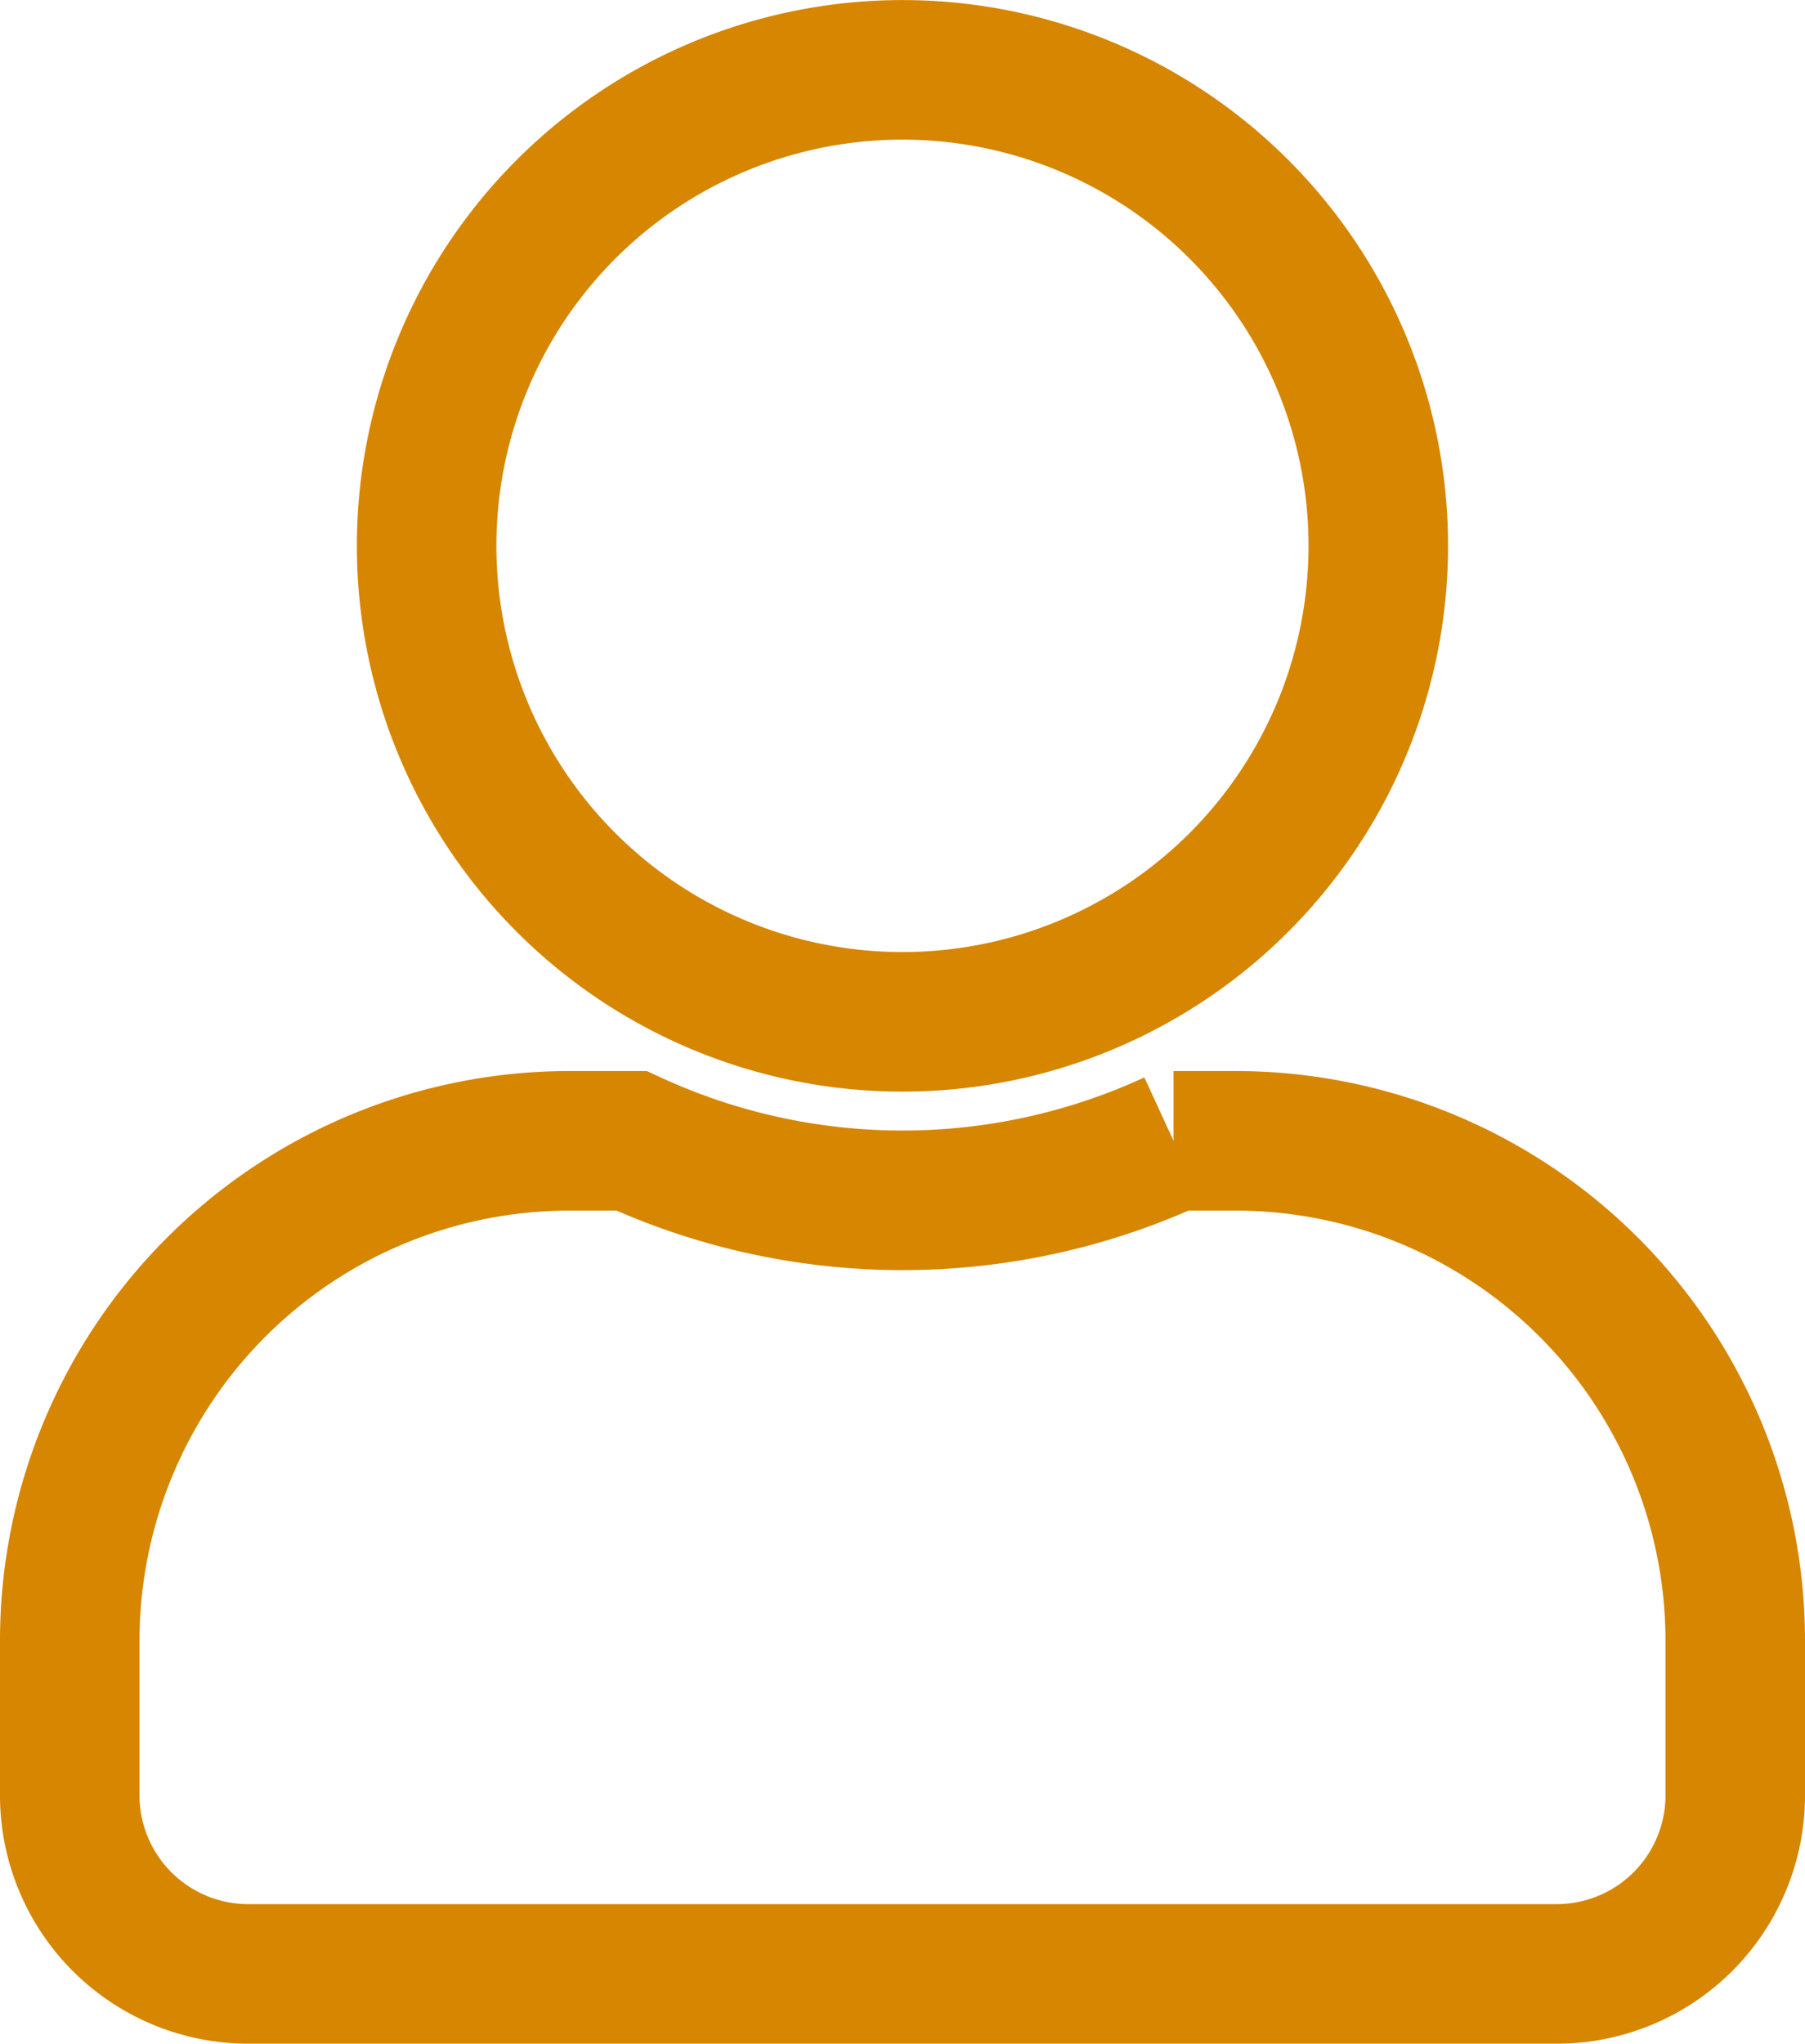
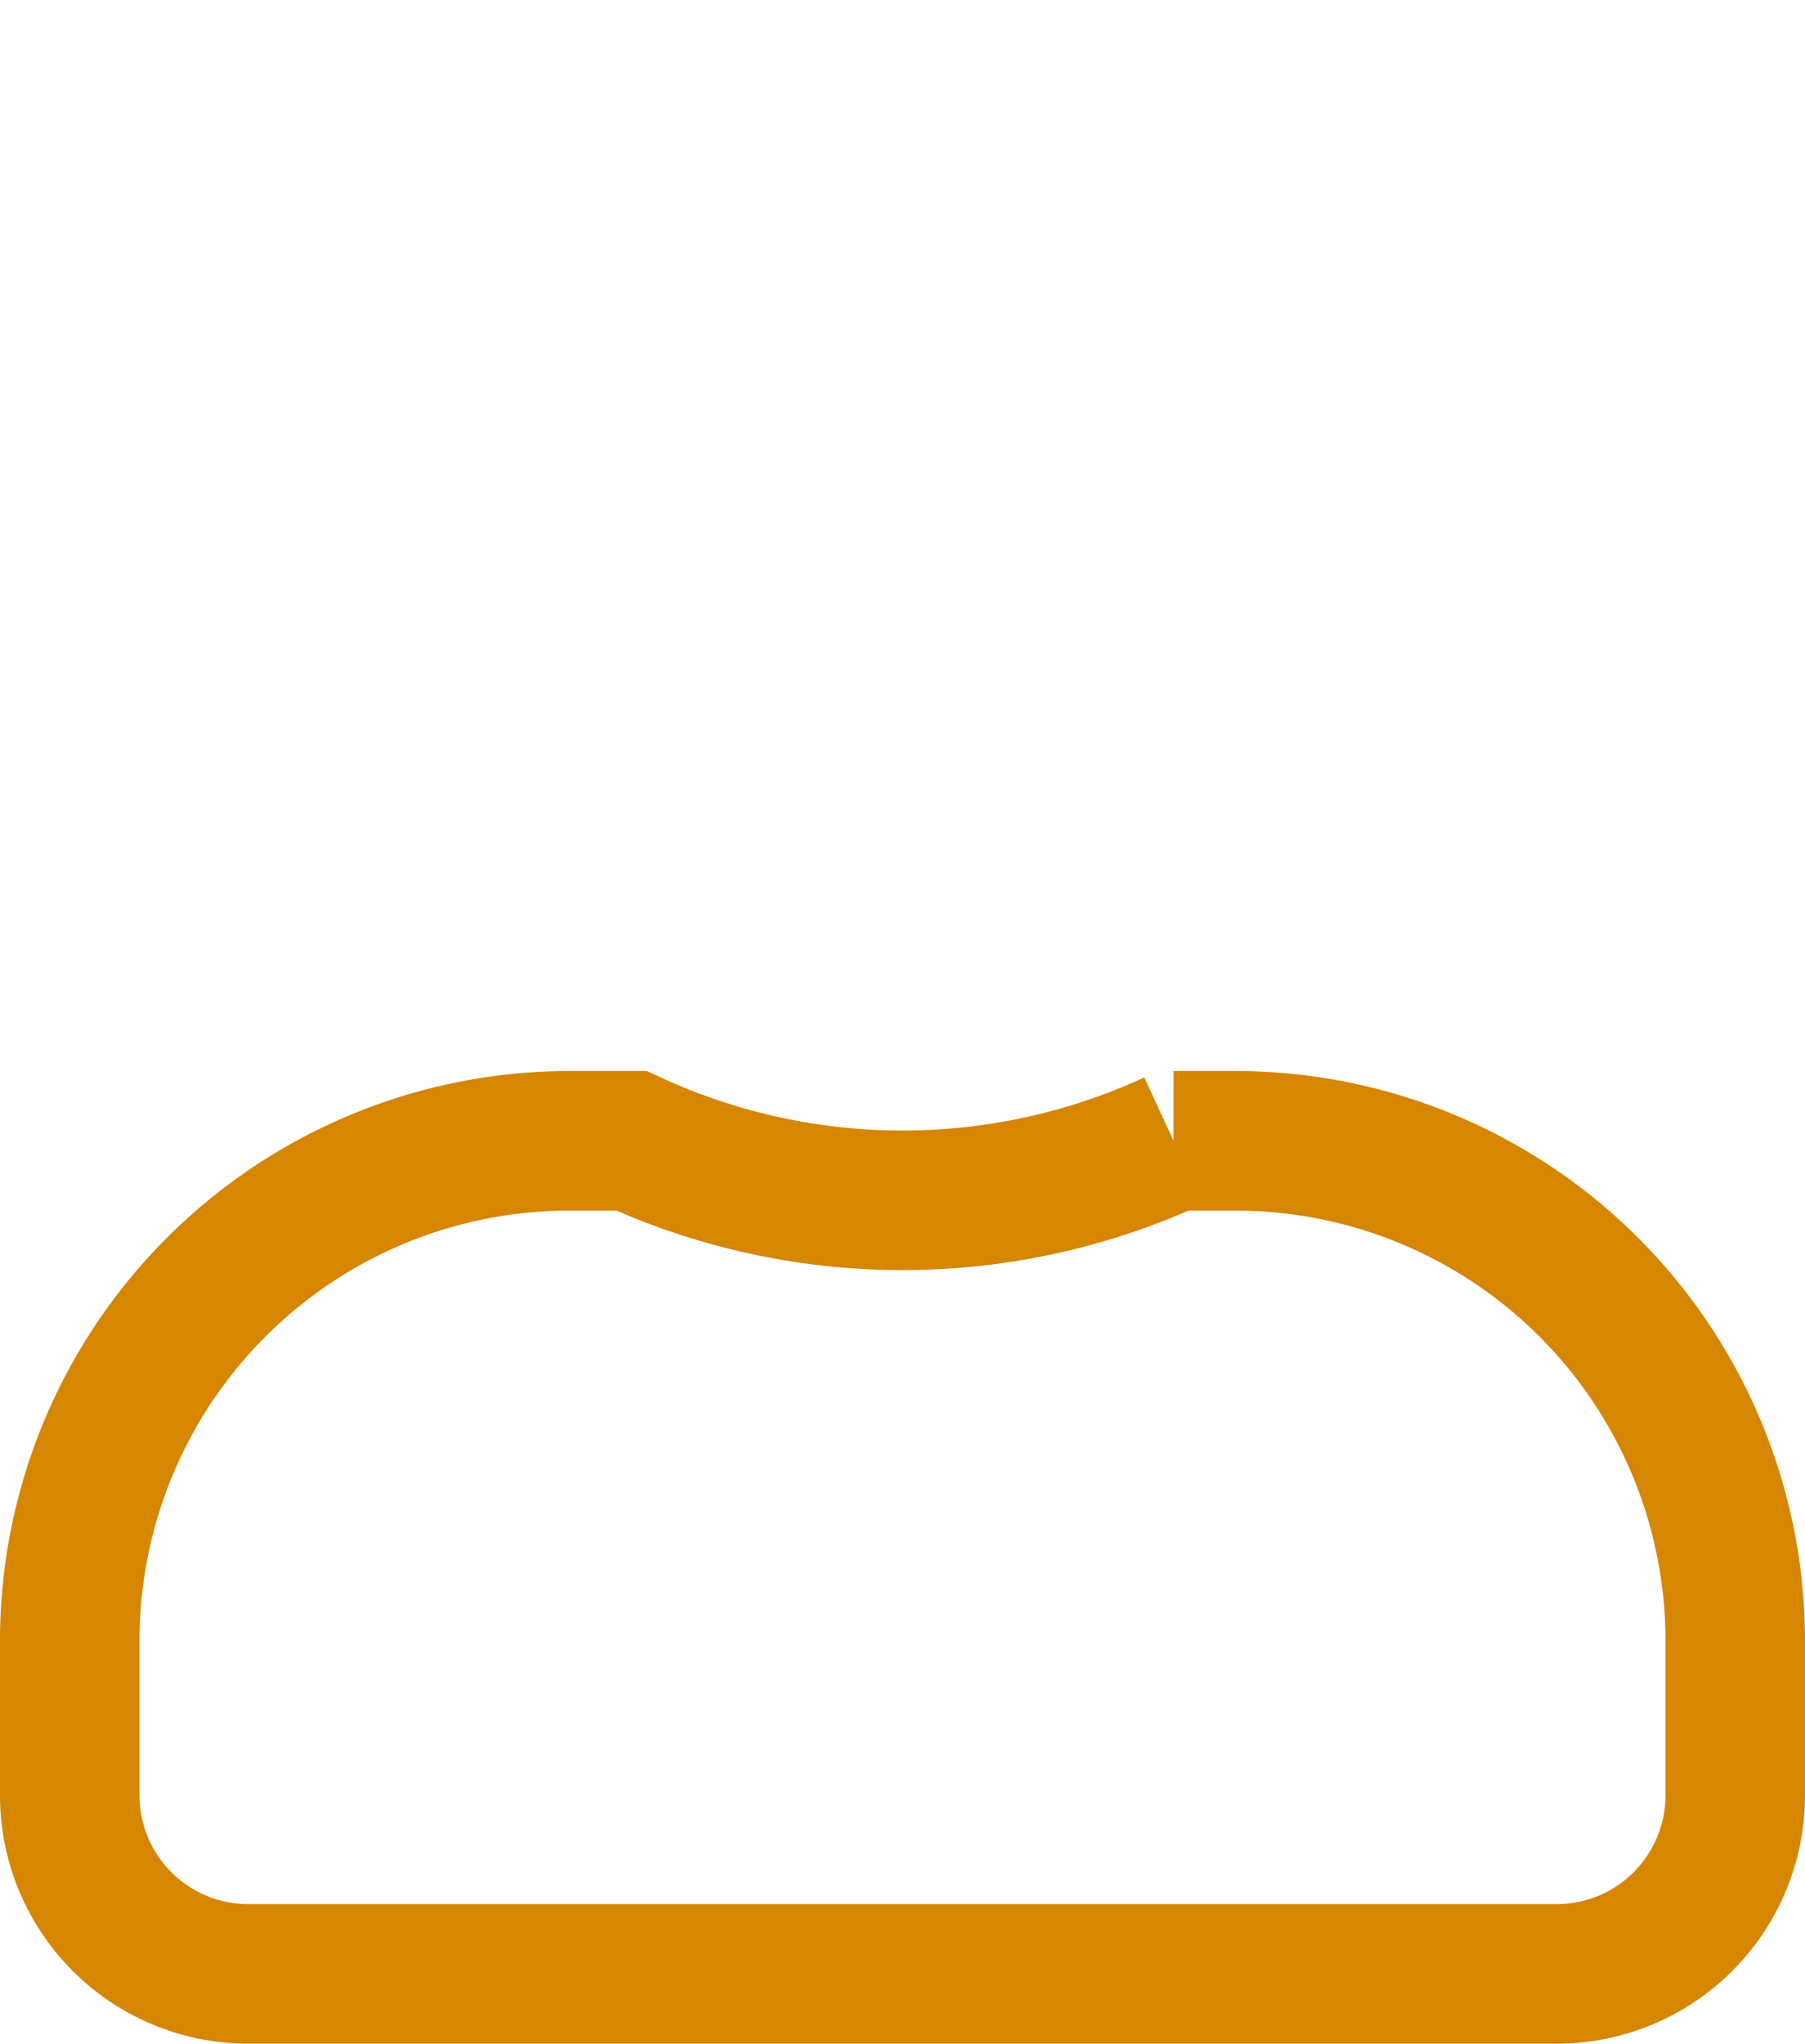
<svg xmlns="http://www.w3.org/2000/svg" width="25.875" height="29.286" viewBox="0 0 25.875 29.286">
-   <path id="user-solid" d="M11.938,13.643A6.821,6.821,0,1,0,5.116,6.821,6.821,6.821,0,0,0,11.938,13.643Zm4.775,1.705h-.89a9.277,9.277,0,0,1-7.77,0h-.89A7.164,7.164,0,0,0,0,22.511v2.217a2.559,2.559,0,0,0,2.558,2.558H21.317a2.559,2.559,0,0,0,2.558-2.558V22.511A7.164,7.164,0,0,0,16.712,15.348Z" transform="translate(1 1)" fill="none" stroke="#d68600" stroke-width="2" />
+   <path id="user-solid" d="M11.938,13.643Zm4.775,1.705h-.89a9.277,9.277,0,0,1-7.77,0h-.89A7.164,7.164,0,0,0,0,22.511v2.217a2.559,2.559,0,0,0,2.558,2.558H21.317a2.559,2.559,0,0,0,2.558-2.558V22.511A7.164,7.164,0,0,0,16.712,15.348Z" transform="translate(1 1)" fill="none" stroke="#d68600" stroke-width="2" />
</svg>